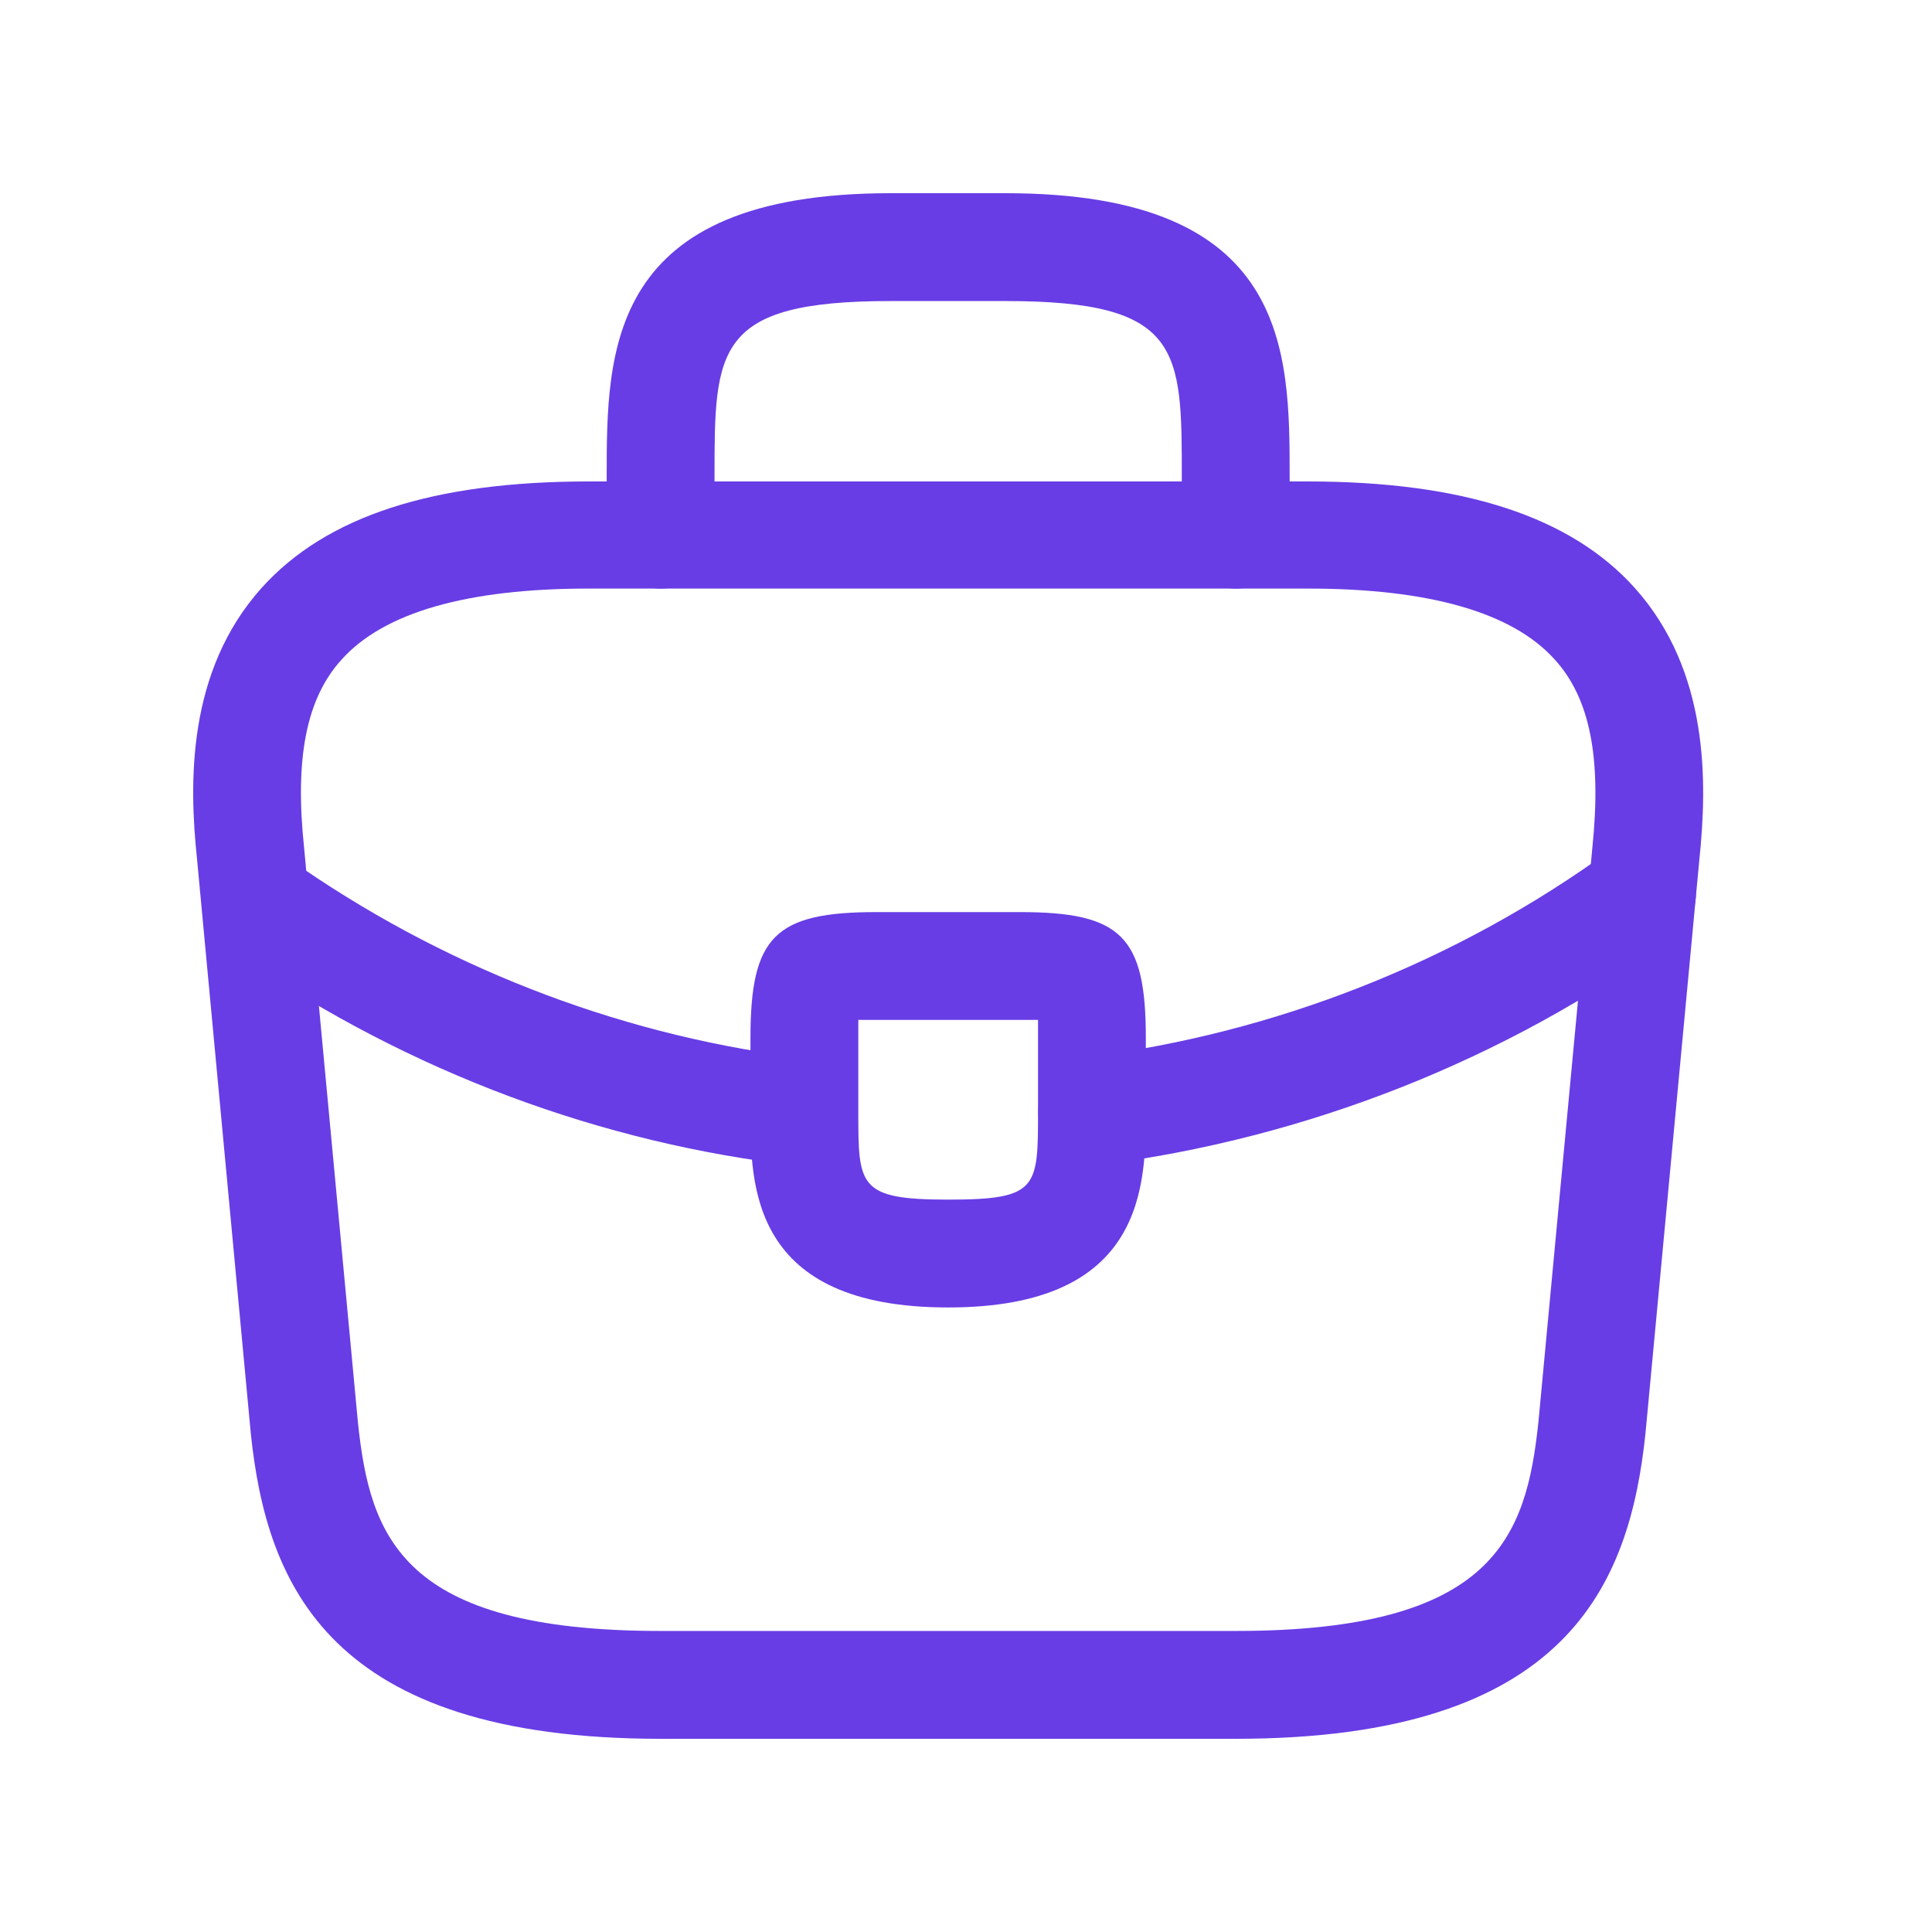
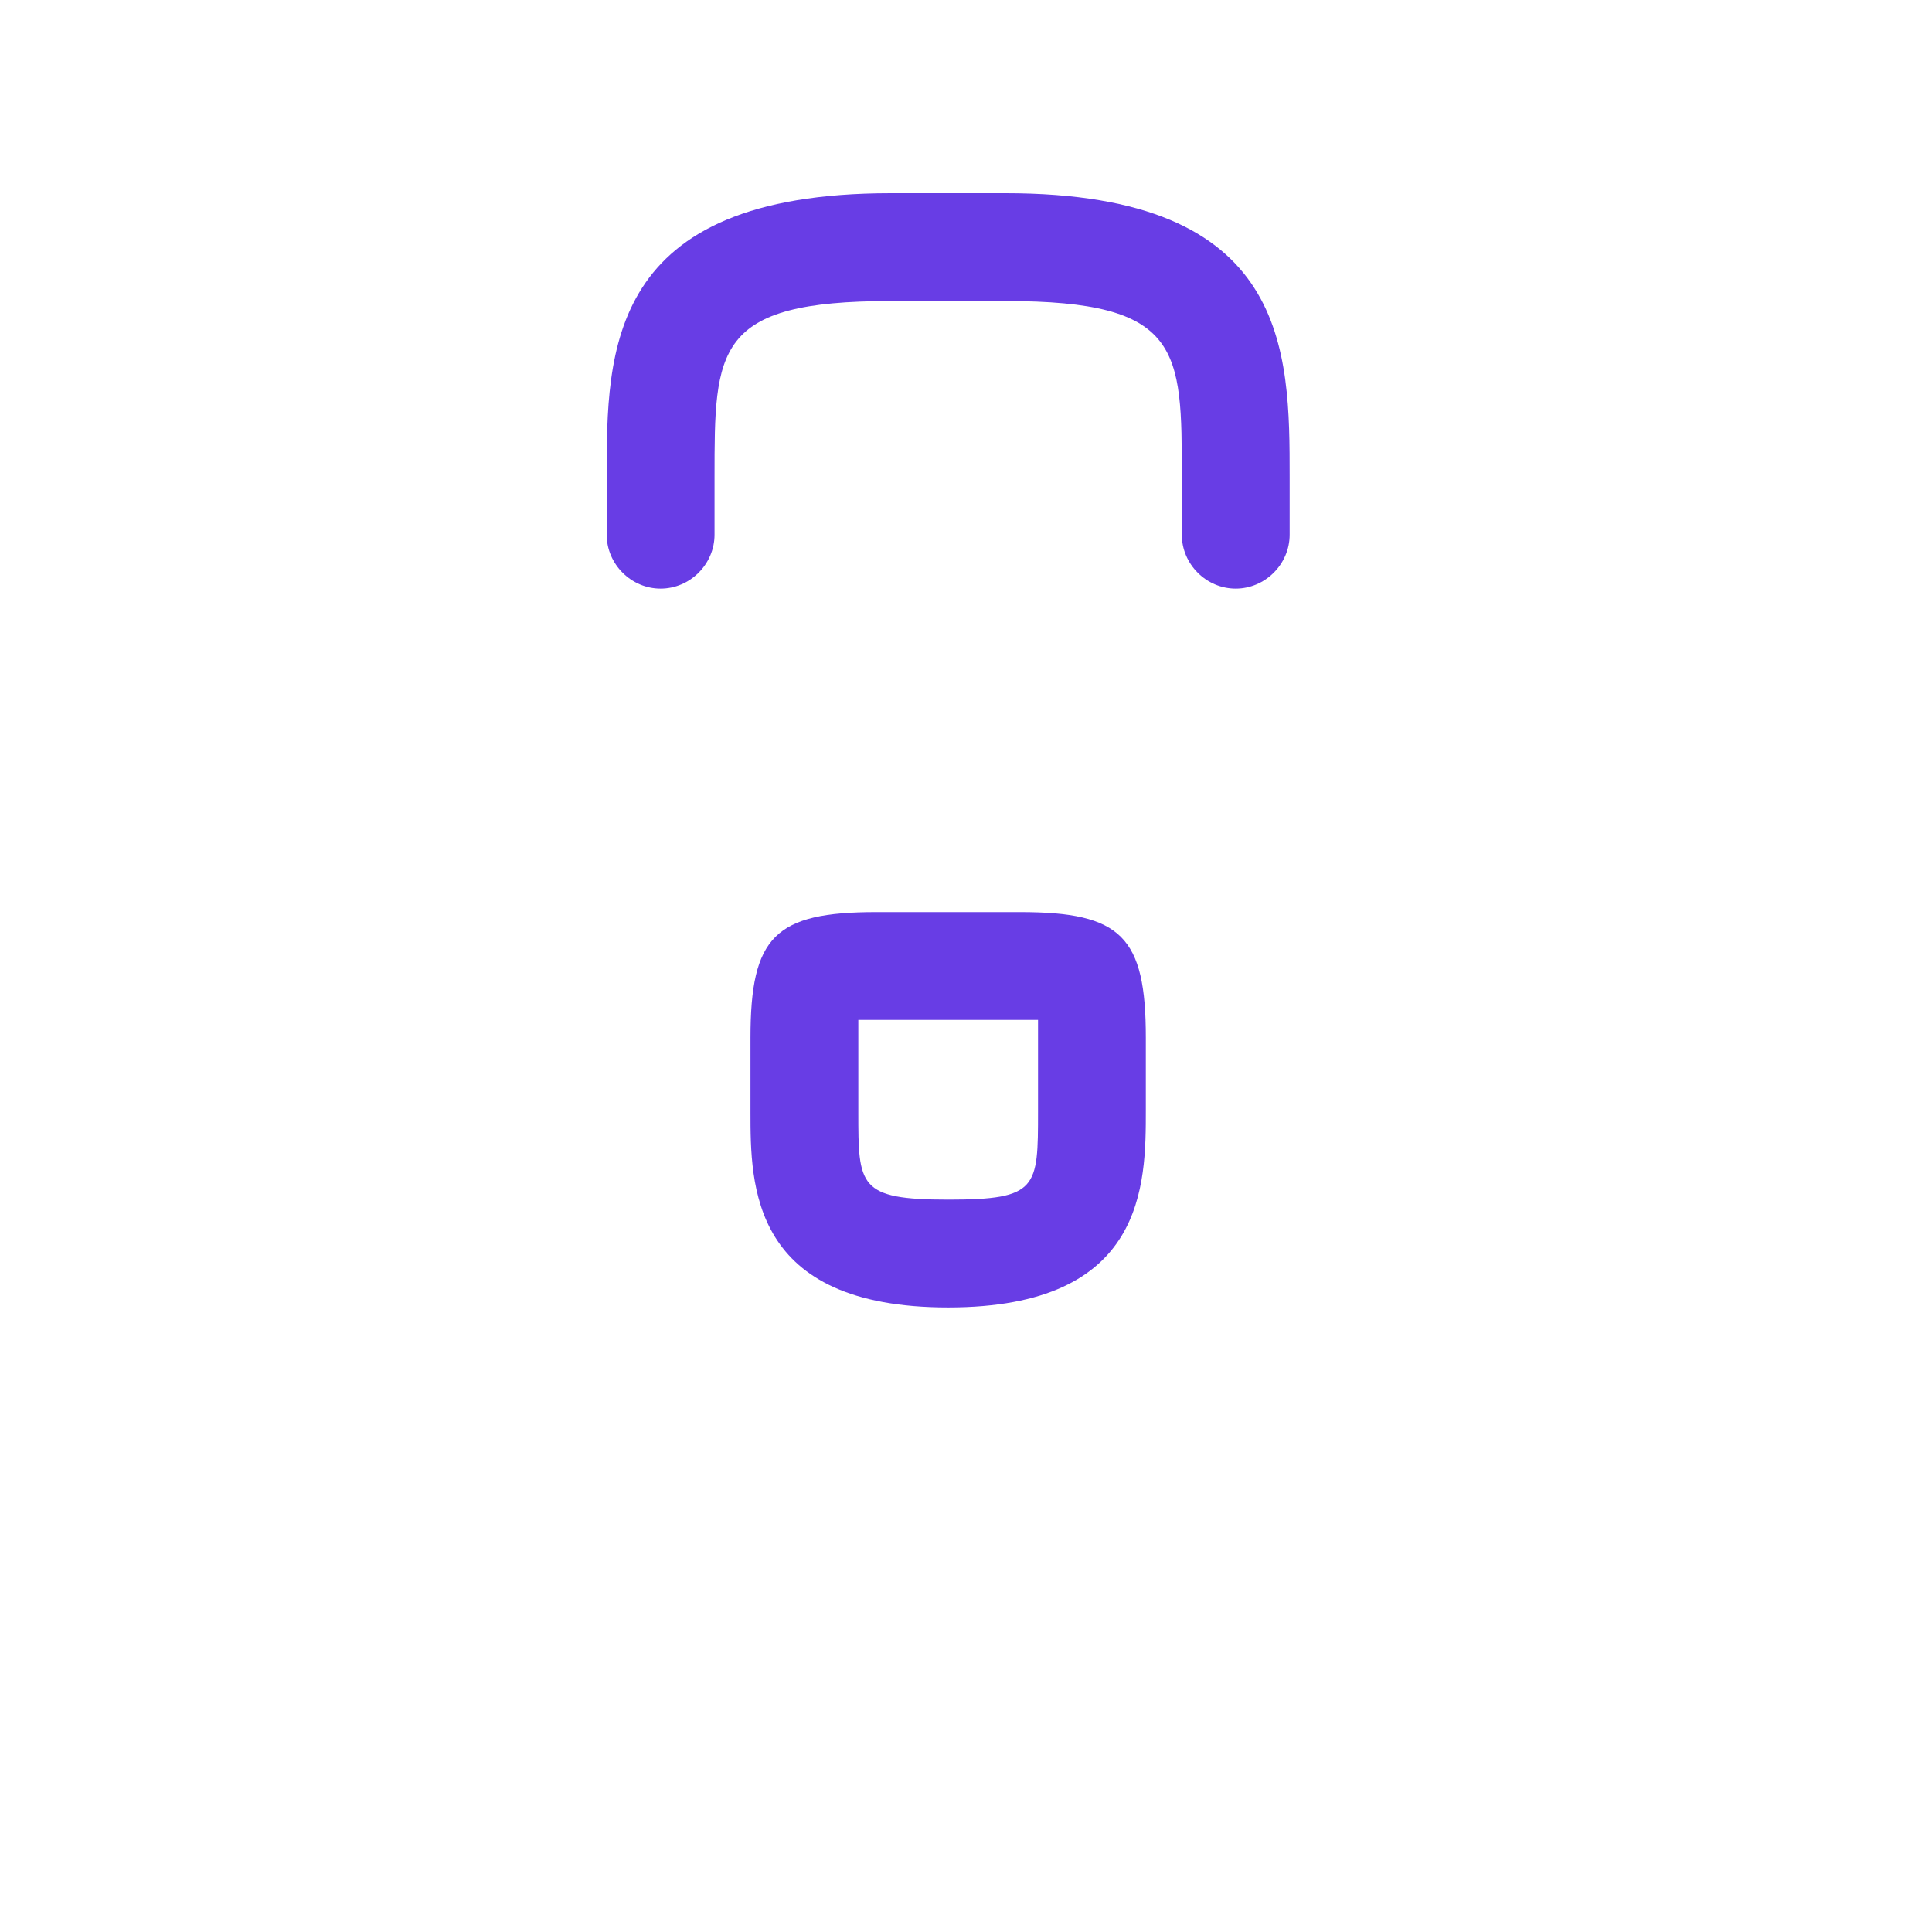
<svg xmlns="http://www.w3.org/2000/svg" width="50" height="50" viewBox="0 0 50 50" fill="none">
-   <path d="M31.981 45H17.097C8.502 45 6.902 41 6.492 37.112L5.097 22.209C4.892 20.256 4.837 17.372 6.771 15.214C8.446 13.354 11.218 12.46 15.237 12.46H33.841C37.878 12.46 40.651 13.372 42.306 15.214C44.241 17.372 44.185 20.256 43.981 22.228L42.585 37.093C42.176 41 40.576 45 31.981 45ZM15.237 15.232C12.092 15.232 9.934 15.847 8.837 17.074C7.925 18.079 7.627 19.623 7.869 21.93L9.265 36.833C9.581 39.772 10.381 42.209 17.097 42.209H31.981C38.678 42.209 39.497 39.772 39.813 36.814L41.209 21.949C41.45 19.623 41.153 18.079 40.241 17.074C39.144 15.847 36.985 15.232 33.841 15.232H15.237Z" fill="#683DE5" />
  <path d="M31.98 15.233C31.218 15.233 30.585 14.6 30.585 13.837V12.349C30.585 9.037 30.585 7.791 26.027 7.791H23.05C18.492 7.791 18.492 9.037 18.492 12.349V13.837C18.492 14.6 17.859 15.233 17.096 15.233C16.334 15.233 15.701 14.6 15.701 13.837V12.349C15.701 9.074 15.701 5 23.05 5H26.027C33.376 5 33.376 9.074 33.376 12.349V13.837C33.376 14.6 32.743 15.233 31.98 15.233Z" fill="#683DE5" />
  <path d="M24.538 33.837C19.422 33.837 19.422 30.674 19.422 28.777V26.86C19.422 24.237 20.054 23.605 22.678 23.605H26.399C29.022 23.605 29.654 24.237 29.654 26.86V28.721C29.654 30.656 29.654 33.837 24.538 33.837ZM22.213 26.395V26.86V28.777C22.213 30.693 22.213 31.046 24.538 31.046C26.864 31.046 26.864 30.749 26.864 28.758V26.86C26.864 26.712 26.864 26.544 26.864 26.395C26.715 26.395 26.547 26.395 26.399 26.395H22.678C22.529 26.395 22.361 26.395 22.213 26.395Z" fill="#683DE5" />
-   <path d="M28.258 30.154C27.57 30.154 26.956 29.633 26.881 28.926C26.788 28.163 27.328 27.456 28.091 27.363C33.002 26.749 37.709 24.888 41.672 22.005C42.286 21.54 43.161 21.688 43.626 22.321C44.072 22.935 43.942 23.809 43.309 24.274C38.956 27.437 33.821 29.465 28.426 30.154C28.37 30.154 28.314 30.154 28.258 30.154Z" fill="#683DE5" />
-   <path d="M20.821 30.172C20.765 30.172 20.709 30.172 20.654 30.172C15.556 29.595 10.588 27.735 6.291 24.795C5.658 24.367 5.491 23.493 5.919 22.86C6.347 22.228 7.221 22.06 7.854 22.488C11.779 25.167 16.3 26.86 20.951 27.4C21.714 27.493 22.272 28.181 22.179 28.944C22.123 29.651 21.528 30.172 20.821 30.172Z" fill="#683DE5" />
</svg>